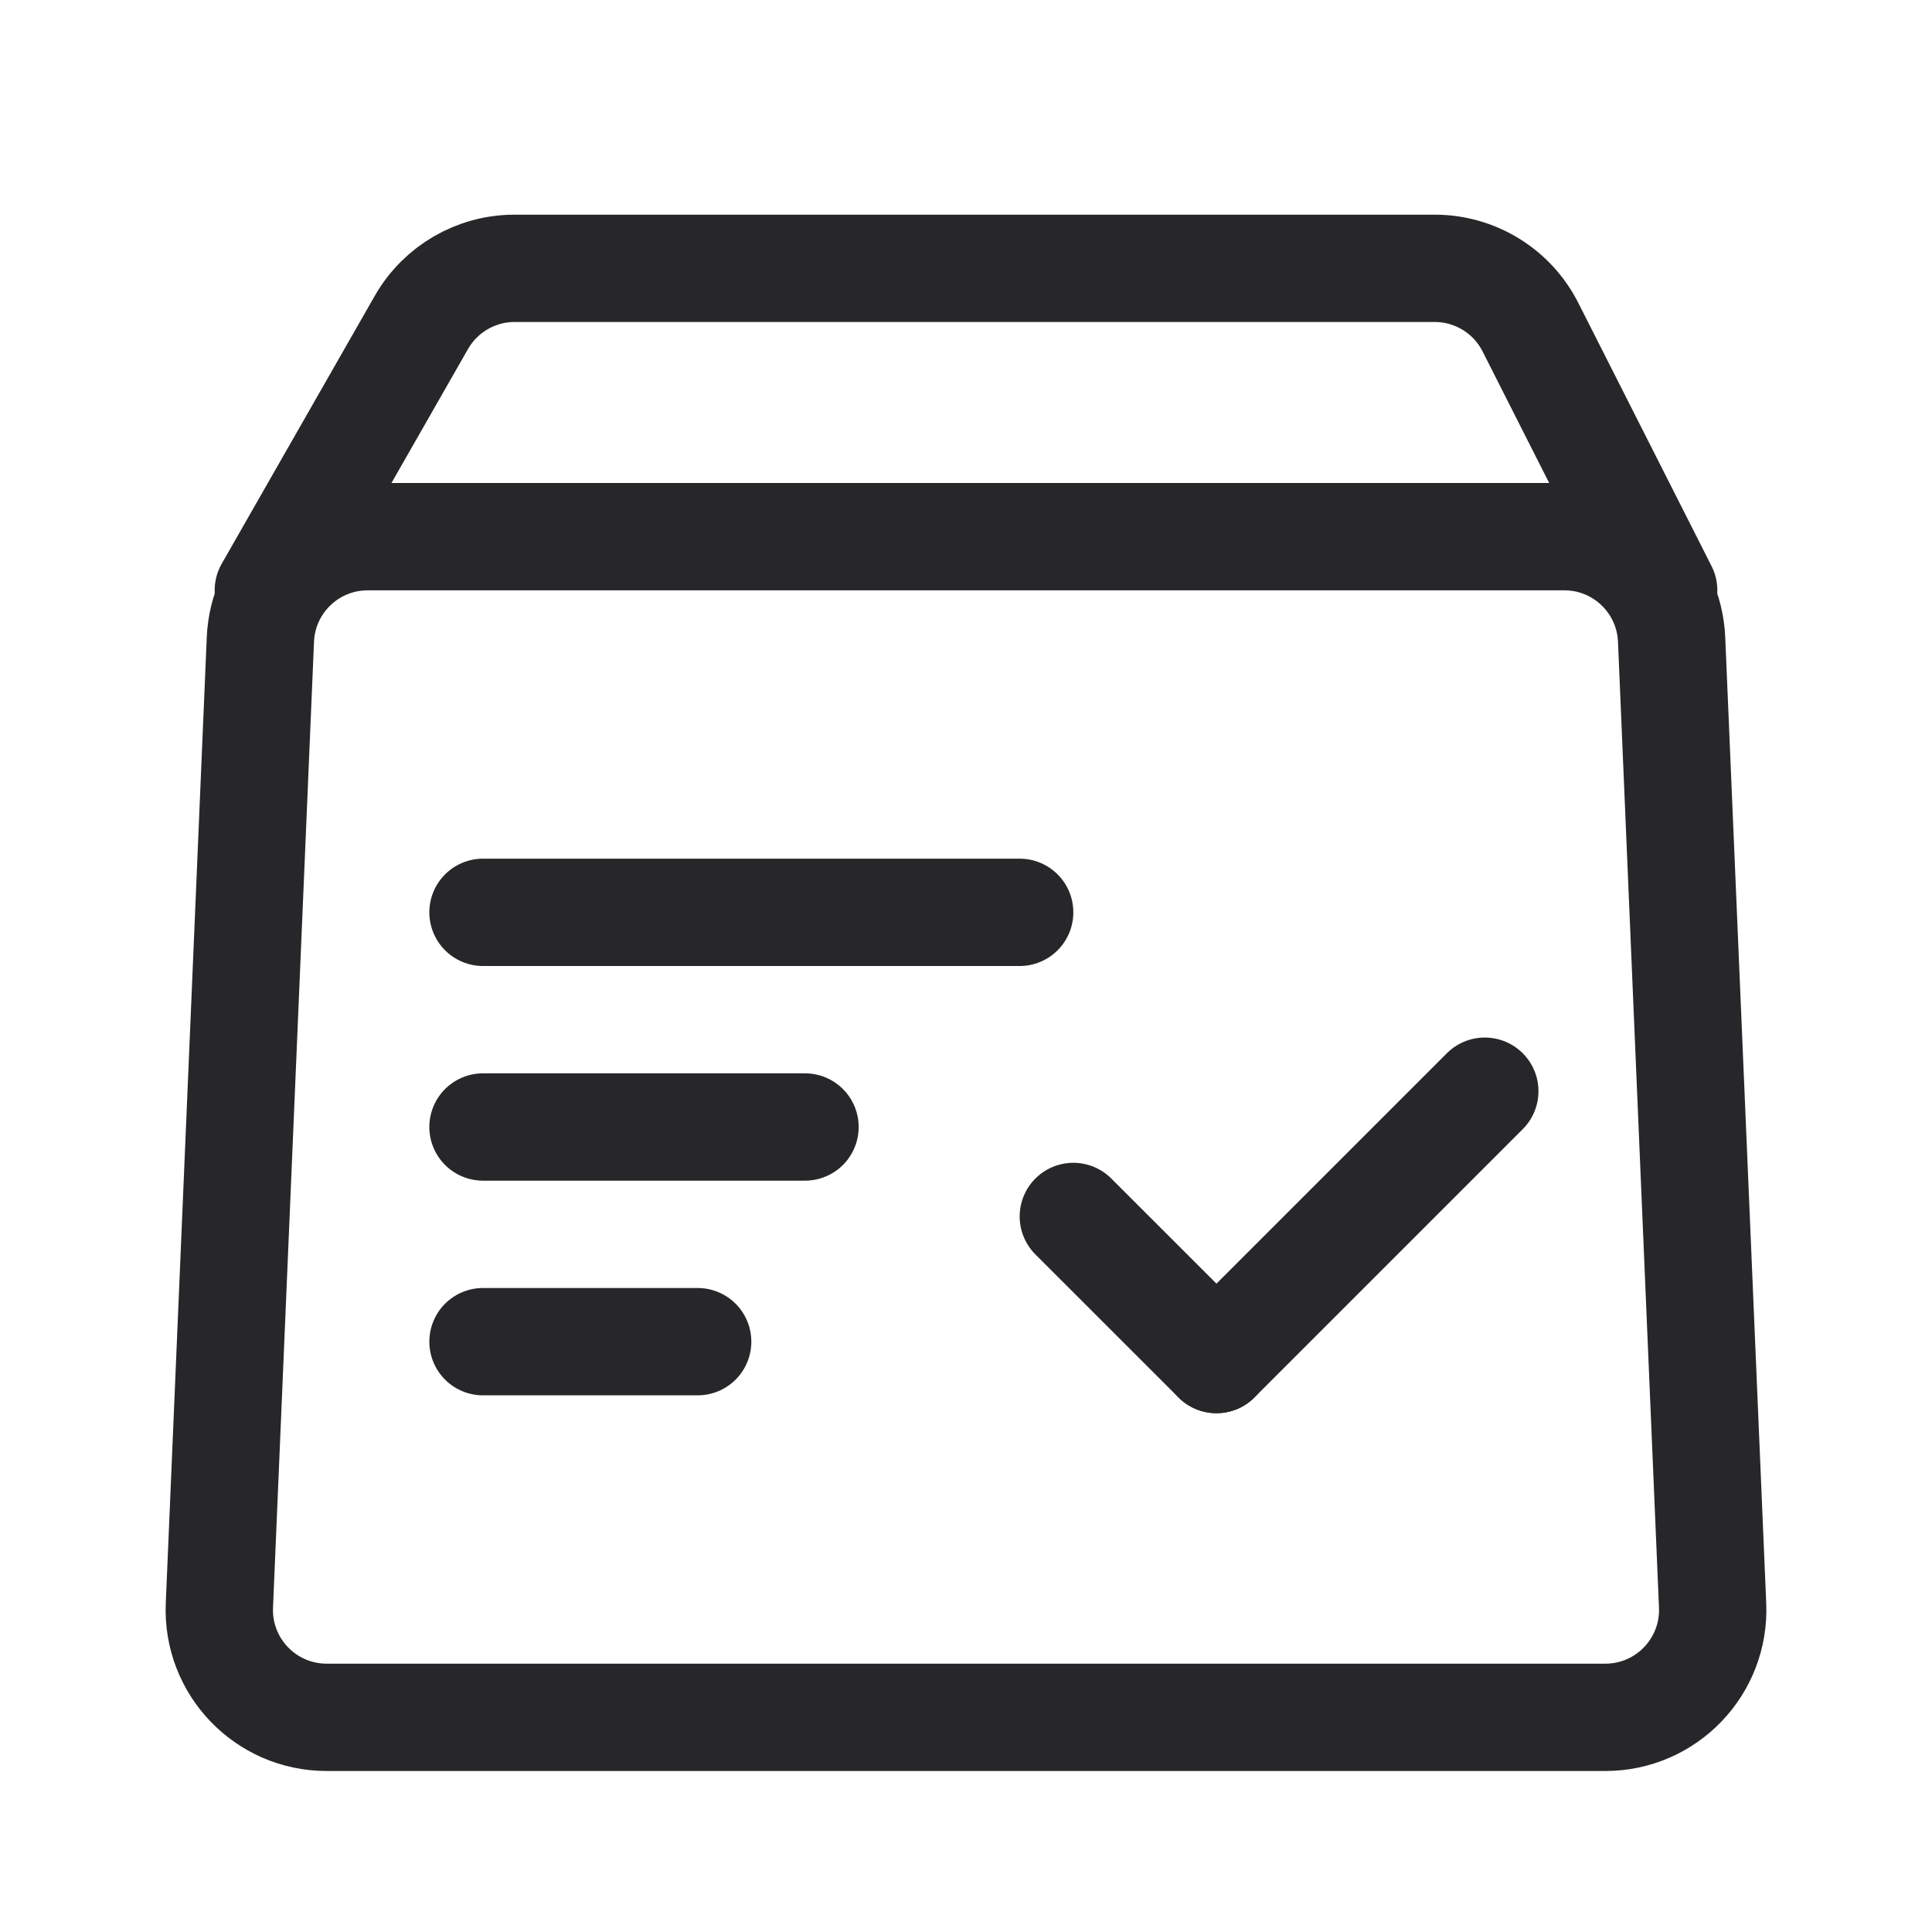
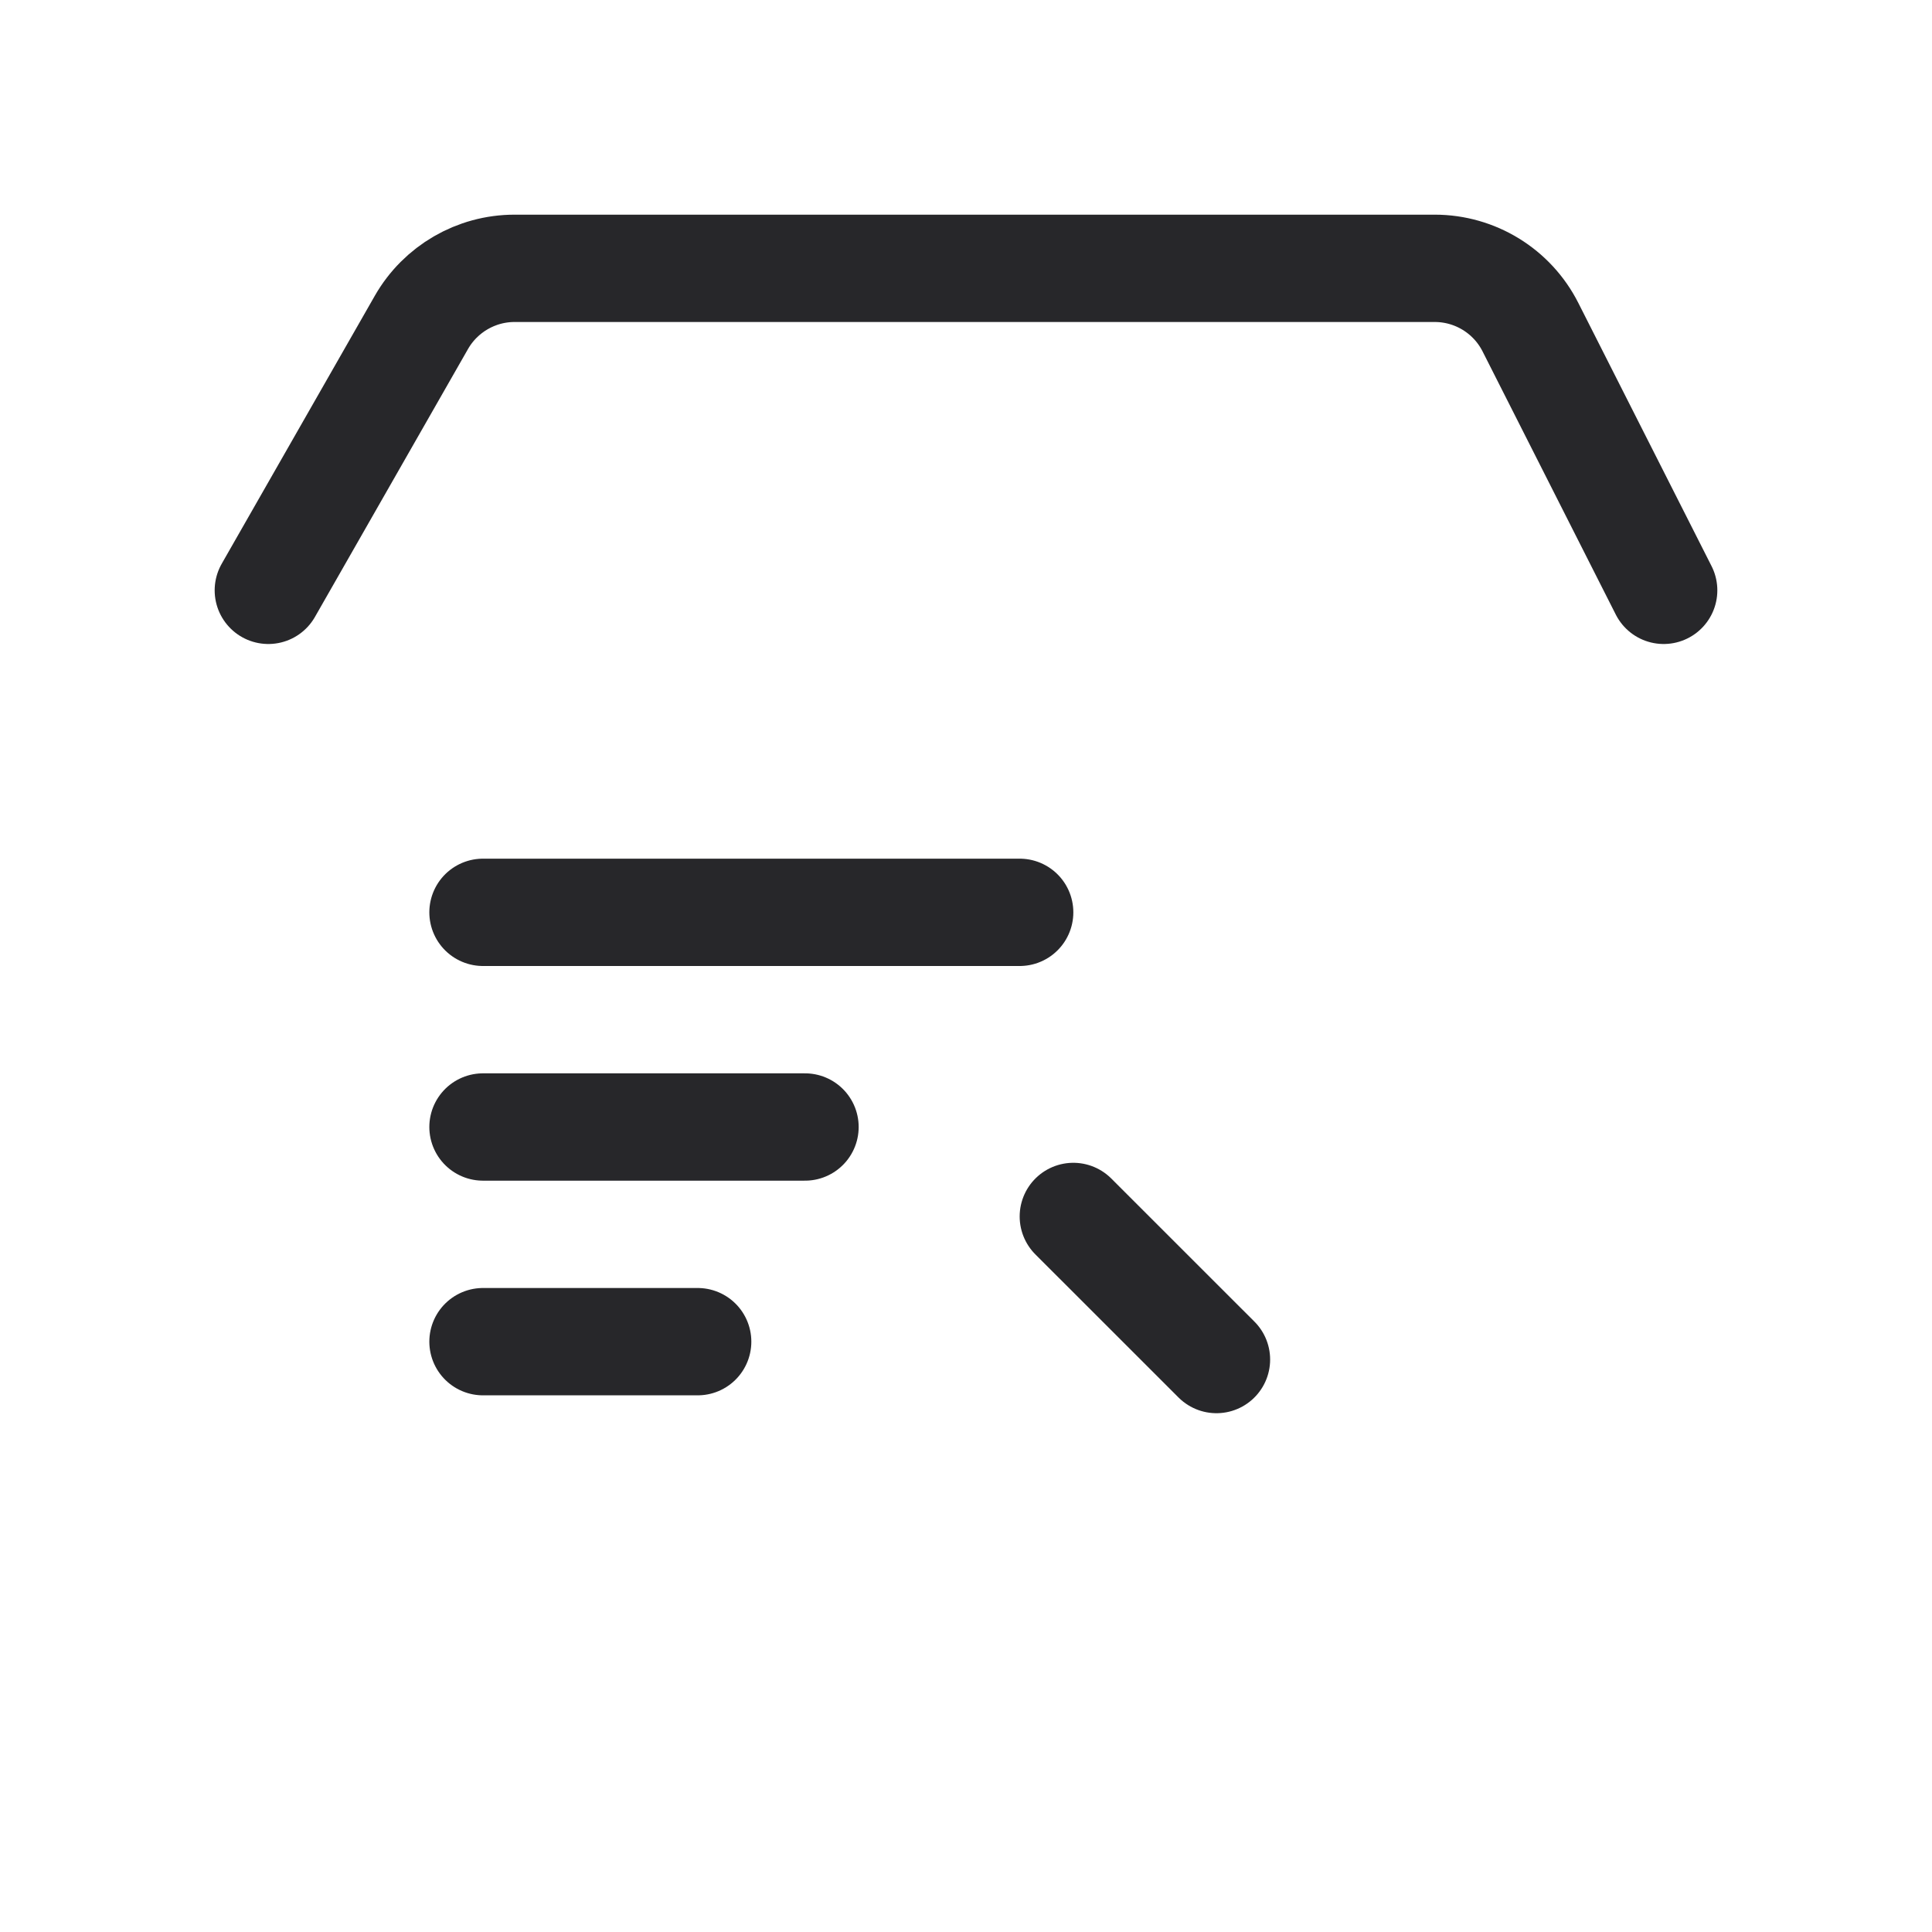
<svg xmlns="http://www.w3.org/2000/svg" width="36" height="36" viewBox="0 0 36 36" fill="none">
-   <path d="M29.15 10H6.85C5.779 10 4.897 10.845 4.852 11.915L4.088 29.915C4.04 31.052 4.949 32 6.087 32H29.913C31.051 32 31.96 31.052 31.912 29.915L31.148 11.915C31.102 10.845 30.221 10 29.15 10Z" stroke="#27272A" stroke-width="2" stroke-linecap="round" />
  <path d="M31 11L28.518 6.097C28.178 5.424 27.488 5 26.734 5H9.588C8.871 5 8.208 5.385 7.852 6.008L5 11" stroke="#27272A" stroke-width="2" stroke-linecap="round" />
  <path d="M9 17H19" stroke="#27272A" stroke-width="2" stroke-linecap="round" />
  <path d="M9 21H15" stroke="#27272A" stroke-width="2" stroke-linecap="round" />
  <path d="M9 25H13" stroke="#27272A" stroke-width="2" stroke-linecap="round" />
-   <path d="M27.667 20.333L22.667 25.333" stroke="#27272A" stroke-width="2" stroke-linecap="round" />
  <path d="M22.667 25.333L20 22.667" stroke="#27272A" stroke-width="2" stroke-linecap="round" />
</svg>